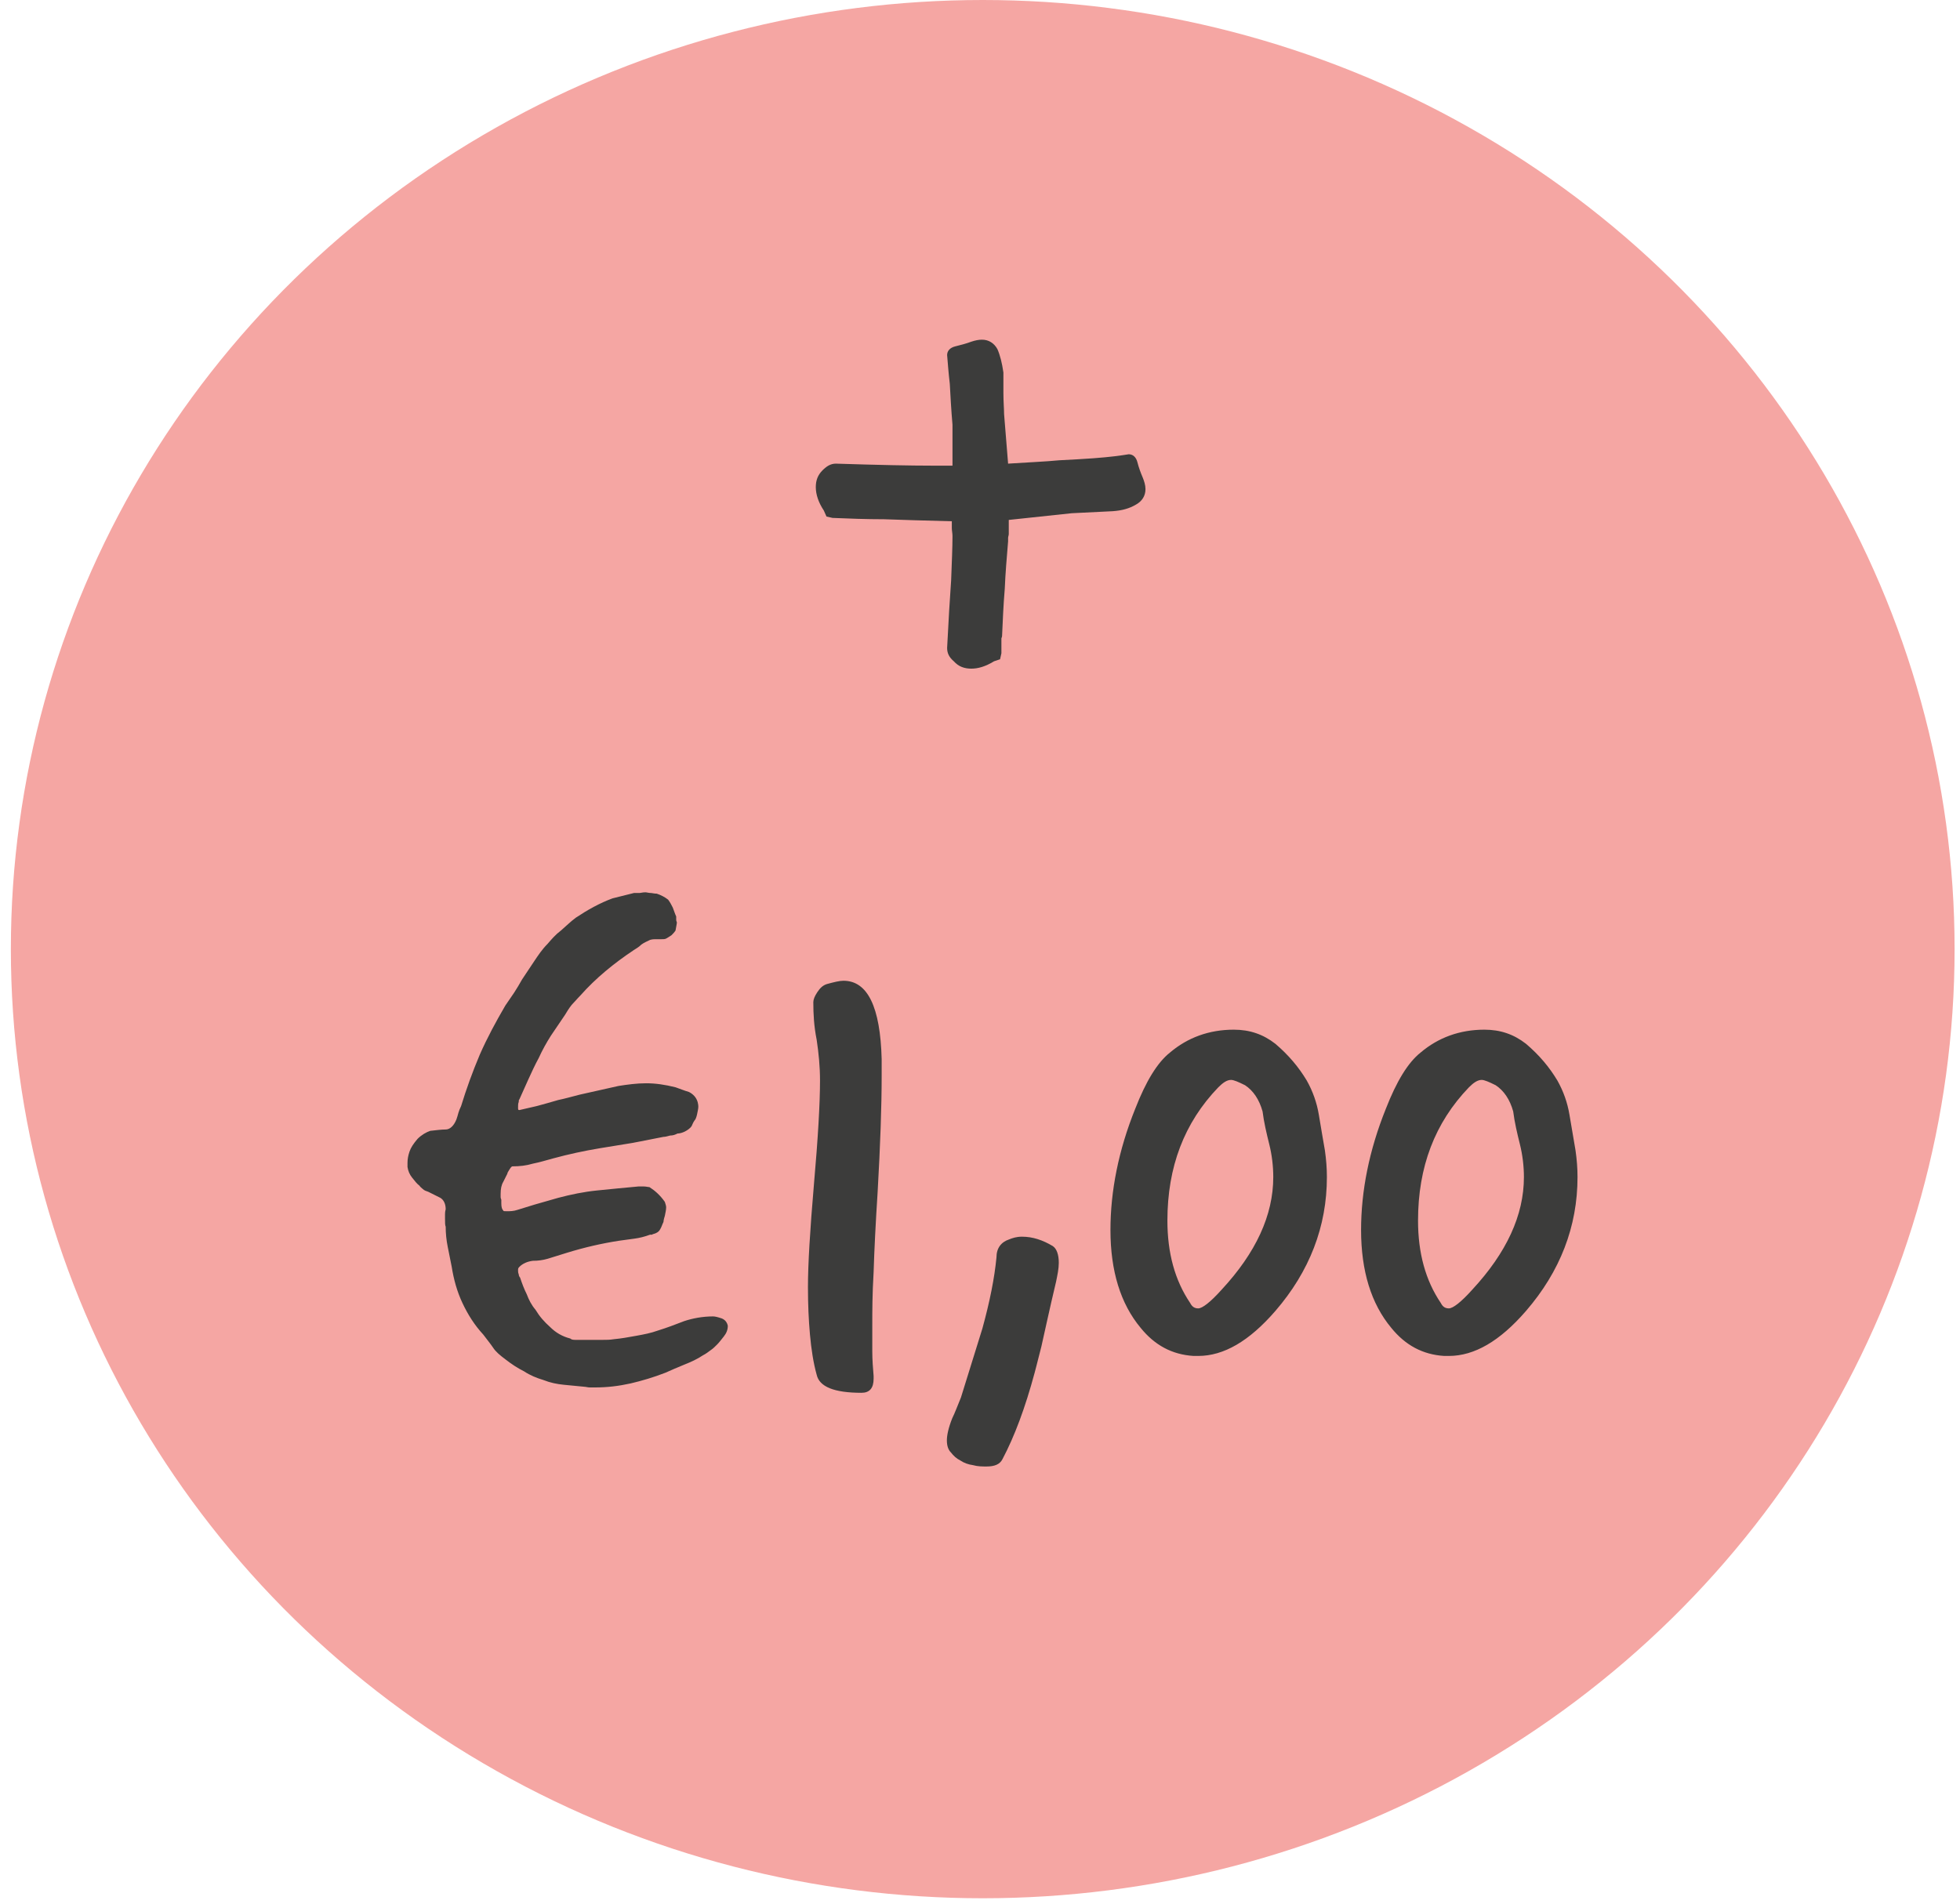
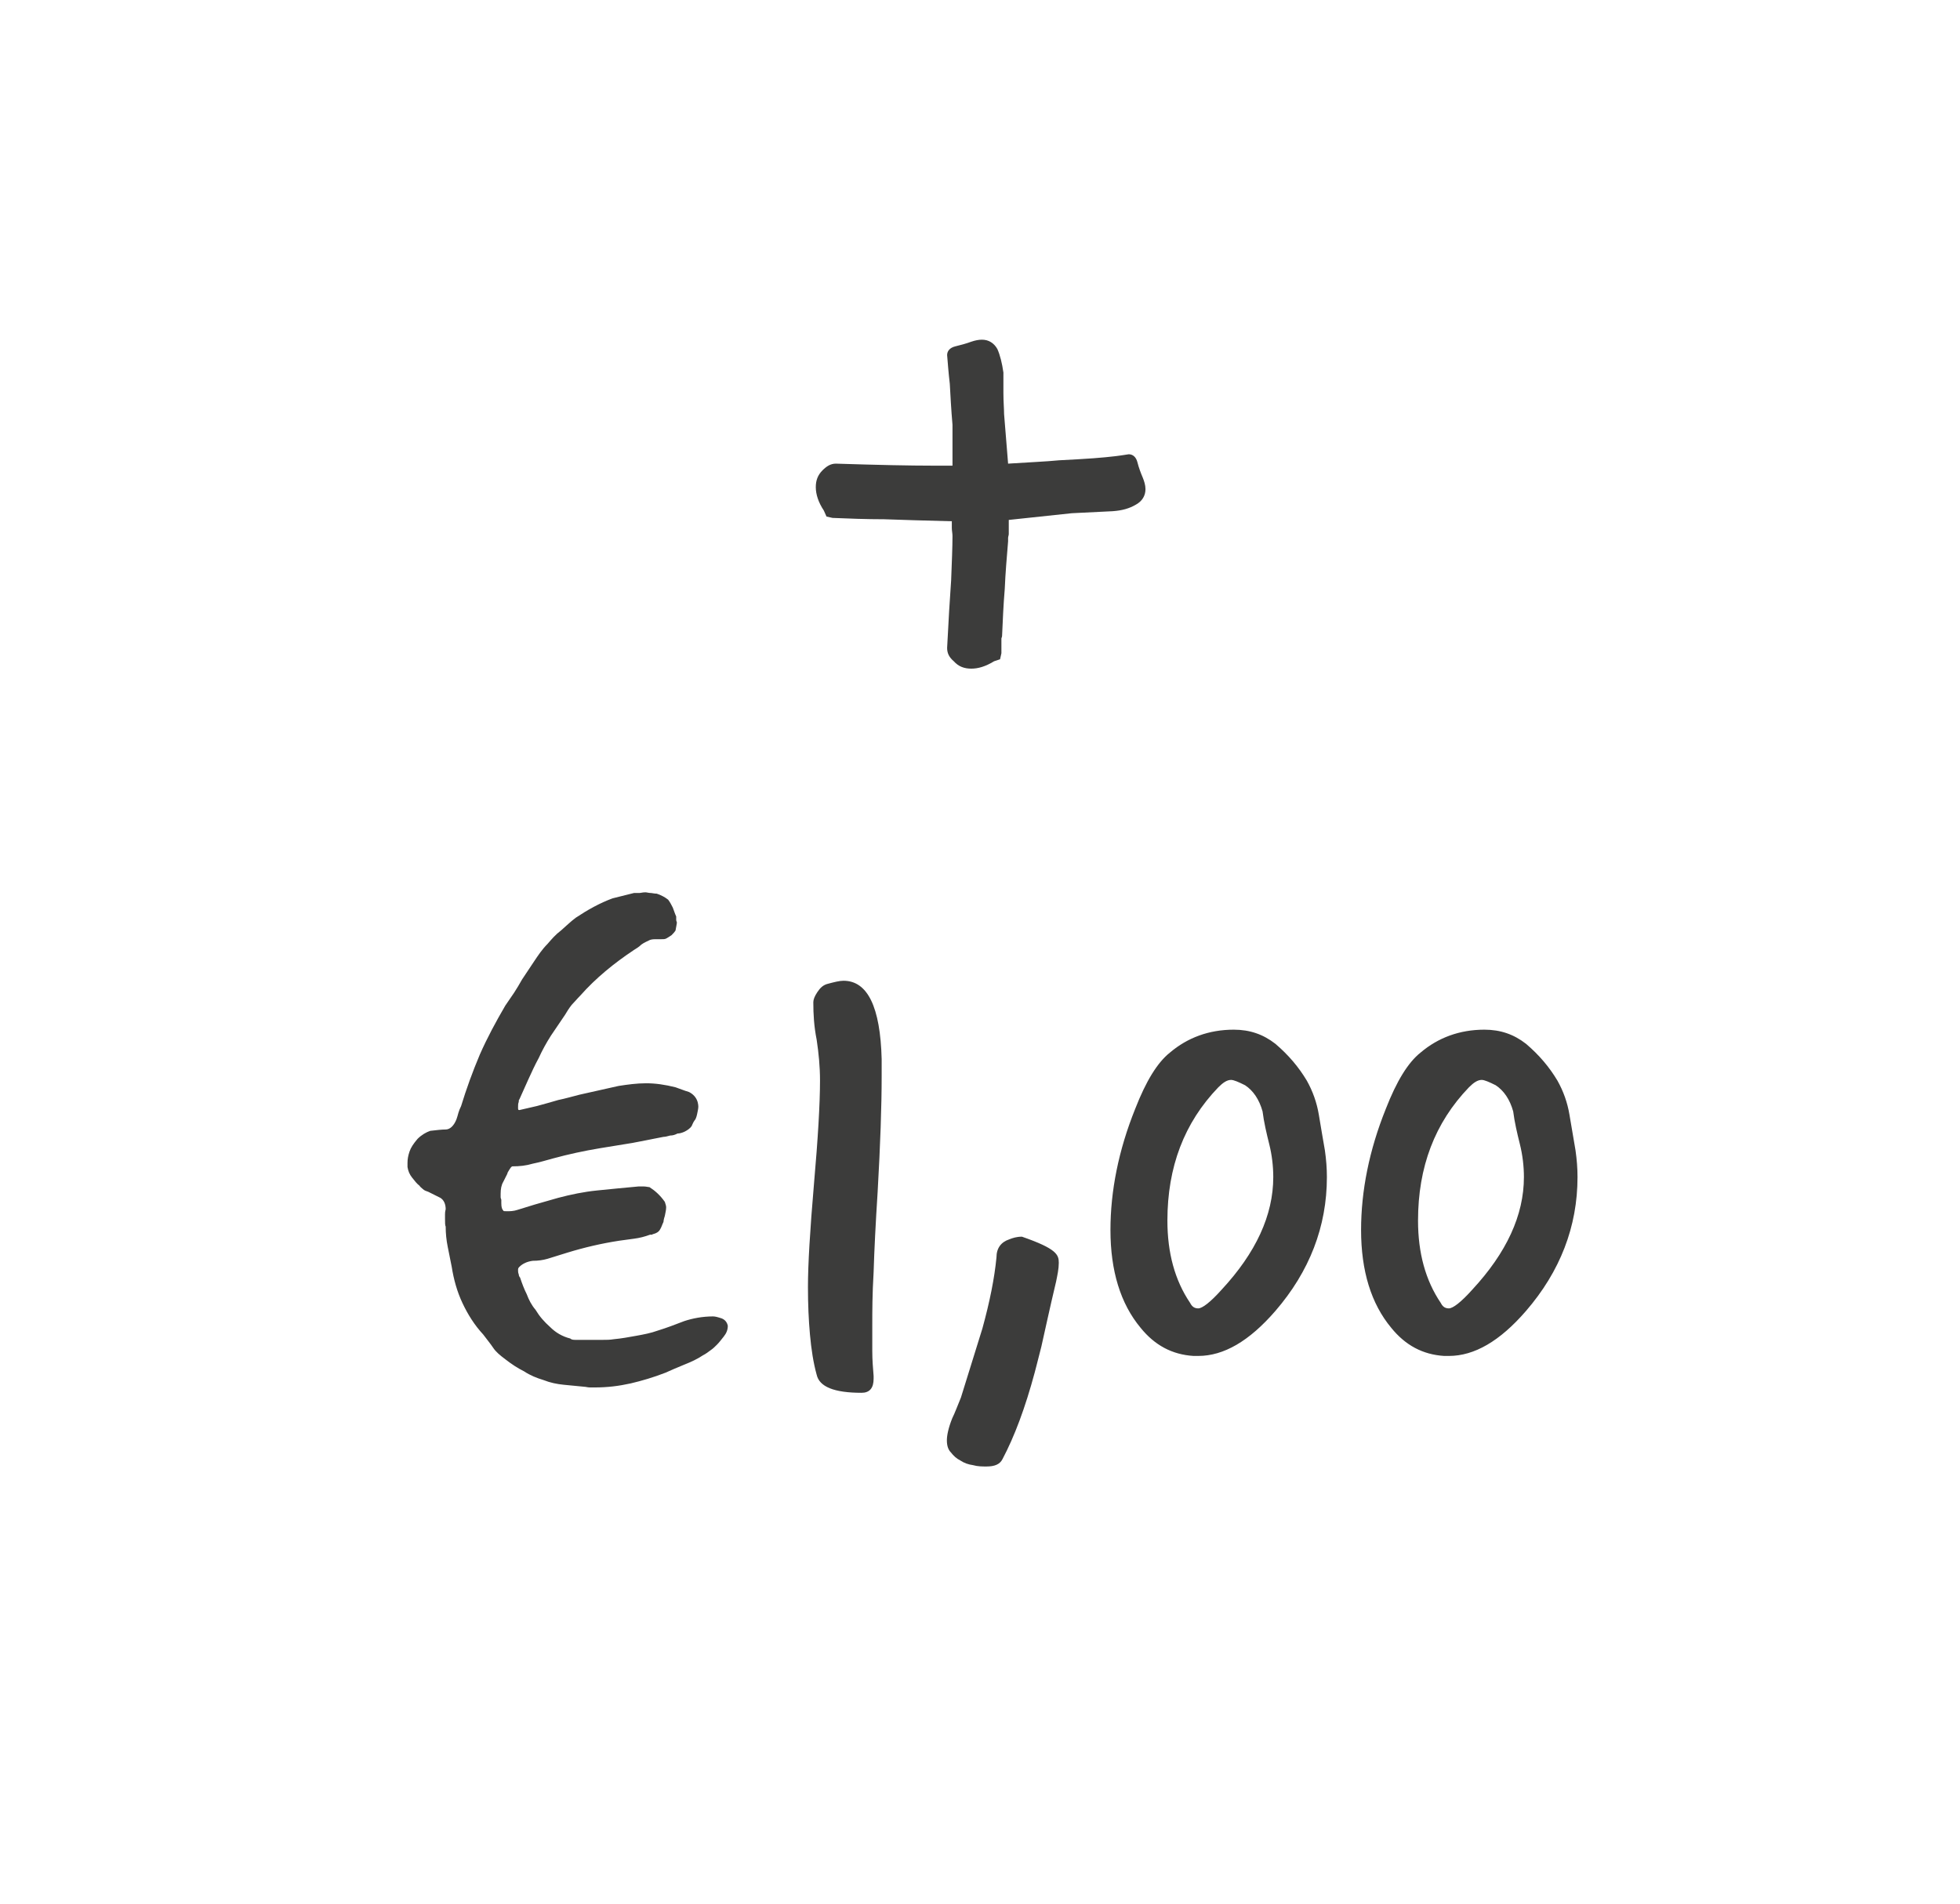
<svg xmlns="http://www.w3.org/2000/svg" width="140" height="136" viewBox="0 0 140 136" fill="none">
-   <ellipse cx="70.195" cy="67.807" rx="69.419" ry="67.807" fill="#F5A6A3" />
-   <path d="M58.845 36.474C58.462 35.899 58.271 35.325 58.271 34.798C58.271 34.32 58.414 33.937 58.749 33.602C59.036 33.315 59.324 33.123 59.706 33.123C62.674 33.219 65.019 33.267 66.647 33.267H68.035V30.347C67.939 29.246 67.891 28.289 67.843 27.427C67.748 26.613 67.7 25.943 67.652 25.369C67.652 25.082 67.843 24.843 68.226 24.747C68.609 24.651 68.992 24.555 69.375 24.412C69.662 24.316 69.901 24.268 70.141 24.268C70.62 24.268 71.002 24.508 71.242 24.938C71.433 25.369 71.577 25.943 71.672 26.613C71.672 26.949 71.672 27.427 71.672 28.049C71.672 28.72 71.72 29.198 71.72 29.581L72.007 33.123C73.443 33.027 74.688 32.979 75.645 32.884C76.603 32.836 77.416 32.788 78.086 32.74C78.709 32.692 79.235 32.644 79.618 32.596C80.001 32.549 80.336 32.501 80.623 32.453C80.91 32.453 81.15 32.644 81.245 33.027C81.341 33.41 81.485 33.793 81.628 34.128C81.724 34.367 81.82 34.655 81.82 34.942C81.82 35.42 81.58 35.803 81.15 36.043C80.671 36.33 80.144 36.474 79.474 36.521L76.555 36.665L72.055 37.144V38.149C72.055 38.244 72.007 38.34 72.007 38.436C72.007 38.532 72.007 38.58 72.007 38.675C71.912 39.824 71.816 40.925 71.768 42.074C71.672 43.222 71.625 44.323 71.577 45.424C71.577 45.52 71.529 45.568 71.529 45.615C71.529 45.711 71.529 45.759 71.529 45.807V46.669L71.433 47.099L71.002 47.243C70.38 47.626 69.854 47.769 69.375 47.769C68.896 47.769 68.466 47.626 68.13 47.243C67.796 46.956 67.652 46.669 67.652 46.286C67.748 44.371 67.843 42.791 67.939 41.451C67.987 40.159 68.035 39.106 68.035 38.292C68.035 38.101 67.987 37.909 67.987 37.718C67.987 37.574 67.987 37.431 67.987 37.239C66.072 37.191 64.445 37.144 63.153 37.096C61.86 37.096 60.616 37.048 59.467 37L59.036 36.904L58.845 36.474ZM29.107 83.085C29.107 82.798 29.155 82.559 29.25 82.272C29.346 81.984 29.538 81.697 29.825 81.362C30.112 81.075 30.447 80.884 30.734 80.788C31.165 80.74 31.548 80.692 31.835 80.692C32.122 80.692 32.41 80.453 32.601 79.974C32.649 79.831 32.697 79.687 32.745 79.496C32.792 79.352 32.84 79.208 32.936 79.017C33.319 77.772 33.75 76.576 34.276 75.332C34.803 74.135 35.425 72.986 36.095 71.837C36.286 71.55 36.526 71.215 36.717 70.928C36.909 70.641 37.1 70.306 37.292 69.971C37.579 69.54 37.866 69.109 38.153 68.678C38.44 68.248 38.727 67.817 39.11 67.434C39.398 67.099 39.685 66.764 40.068 66.477C40.403 66.189 40.738 65.854 41.121 65.567C41.982 64.993 42.844 64.514 43.753 64.179L45.285 63.796C45.381 63.796 45.524 63.796 45.668 63.796C45.764 63.796 45.907 63.748 46.099 63.748C46.194 63.748 46.338 63.796 46.481 63.796C46.577 63.796 46.721 63.844 46.912 63.844C47.199 63.94 47.487 64.084 47.726 64.275C47.87 64.466 47.965 64.658 48.061 64.849C48.157 65.089 48.205 65.28 48.3 65.472C48.3 65.567 48.3 65.615 48.3 65.711C48.3 65.807 48.348 65.854 48.348 65.902C48.348 65.998 48.3 66.189 48.252 66.477C48.157 66.62 48.061 66.716 47.965 66.812C47.822 66.907 47.678 67.003 47.582 67.051C47.487 67.099 47.391 67.099 47.199 67.099H46.769C46.577 67.099 46.434 67.147 46.434 67.147C46.242 67.243 46.003 67.338 45.811 67.482C45.62 67.673 45.428 67.769 45.285 67.865C43.849 68.822 42.557 69.875 41.456 71.119C41.217 71.359 41.025 71.598 40.834 71.79C40.642 72.029 40.498 72.268 40.355 72.507L39.35 73.991C39.015 74.518 38.727 75.044 38.488 75.571C38.201 76.097 37.962 76.624 37.722 77.15L37.1 78.538C37.052 78.586 37.052 78.634 37.052 78.73C37.004 78.826 37.004 78.969 37.004 79.113C37.004 79.256 37.004 79.304 37.1 79.304L38.345 79.017C38.871 78.873 39.398 78.73 39.876 78.586C40.355 78.49 40.834 78.347 41.408 78.203L44.184 77.581C44.806 77.485 45.476 77.39 46.146 77.39C46.816 77.39 47.487 77.485 48.252 77.677C48.54 77.772 48.875 77.916 49.21 78.012C49.497 78.155 49.736 78.395 49.832 78.73C49.832 78.778 49.88 78.873 49.88 79.065C49.88 79.208 49.832 79.4 49.784 79.639C49.736 79.831 49.688 79.974 49.593 80.07C49.497 80.214 49.449 80.357 49.401 80.453C49.306 80.597 49.114 80.74 48.922 80.836C48.731 80.931 48.54 80.979 48.396 80.979C48.205 81.075 48.061 81.123 47.87 81.123C47.678 81.171 47.535 81.219 47.391 81.219L45.189 81.65L42.844 82.032C41.695 82.224 40.594 82.463 39.541 82.75C39.015 82.894 38.536 83.038 38.057 83.133C37.579 83.277 37.1 83.325 36.621 83.325C36.526 83.325 36.478 83.421 36.382 83.564C36.286 83.708 36.239 83.803 36.239 83.851L35.951 84.426C35.808 84.665 35.76 84.952 35.76 85.287C35.76 85.383 35.76 85.431 35.76 85.526C35.76 85.622 35.808 85.67 35.808 85.718V85.957C35.808 86.244 35.856 86.388 35.951 86.484C35.951 86.532 36.047 86.532 36.191 86.532C36.43 86.532 36.669 86.532 36.957 86.436L38.201 86.053L39.876 85.574C40.786 85.335 41.695 85.144 42.652 85.048C43.61 84.952 44.567 84.856 45.62 84.761H45.955C46.146 84.761 46.29 84.808 46.386 84.808C46.769 85.048 47.152 85.383 47.487 85.862C47.535 86.005 47.582 86.149 47.582 86.244C47.582 86.436 47.535 86.627 47.487 86.867C47.391 87.154 47.391 87.297 47.391 87.297C47.295 87.489 47.247 87.68 47.152 87.824C47.056 88.015 46.864 88.111 46.673 88.159C46.625 88.159 46.577 88.207 46.577 88.207C46.529 88.207 46.481 88.207 46.434 88.207C46.051 88.35 45.668 88.446 45.285 88.494C44.902 88.542 44.567 88.59 44.232 88.638C42.987 88.829 41.743 89.116 40.498 89.499L39.11 89.93C38.775 90.026 38.44 90.073 38.057 90.073C37.675 90.121 37.34 90.265 37.1 90.504C37.004 90.6 37.004 90.648 37.004 90.744C37.004 90.839 37.004 90.935 37.052 91.031C37.052 91.126 37.1 91.222 37.148 91.27C37.292 91.701 37.435 92.084 37.627 92.467C37.77 92.85 37.962 93.233 38.249 93.568C38.536 94.046 38.871 94.429 39.302 94.812C39.685 95.195 40.163 95.482 40.738 95.626C40.834 95.722 40.977 95.722 41.169 95.722H41.647H42.27H43.035C43.322 95.722 43.562 95.722 43.849 95.674C44.376 95.626 44.902 95.53 45.428 95.434C45.955 95.339 46.481 95.243 47.008 95.051C47.63 94.86 48.252 94.621 48.875 94.381C49.449 94.19 50.167 94.046 50.933 94.046C51.076 94.046 51.268 94.094 51.555 94.19C51.794 94.286 51.938 94.477 51.986 94.716C51.986 95.004 51.89 95.243 51.699 95.482C51.507 95.722 51.364 95.913 51.22 96.056C51.076 96.2 50.933 96.344 50.789 96.439C50.598 96.583 50.406 96.727 50.215 96.822C49.784 97.109 49.353 97.301 48.875 97.492C48.396 97.684 47.965 97.875 47.535 98.067C46.673 98.402 45.859 98.641 45.046 98.833C44.184 99.024 43.37 99.12 42.509 99.12C42.365 99.12 42.222 99.12 42.126 99.12C41.982 99.12 41.839 99.072 41.743 99.072C41.217 99.024 40.738 98.976 40.259 98.928C39.781 98.88 39.302 98.785 38.823 98.593C38.345 98.45 37.866 98.258 37.435 97.971C36.957 97.732 36.526 97.445 36.095 97.109C35.712 96.822 35.425 96.583 35.233 96.296C35.042 96.009 34.803 95.722 34.516 95.339C33.893 94.668 33.415 93.903 33.032 93.089C32.649 92.275 32.41 91.414 32.266 90.504C32.17 90.026 32.075 89.547 31.979 89.068C31.883 88.59 31.835 88.111 31.835 87.632C31.787 87.537 31.787 87.345 31.787 87.058V86.771C31.787 86.675 31.787 86.579 31.835 86.388C31.835 86.005 31.692 85.718 31.452 85.574L30.591 85.144C30.447 85.096 30.303 85.048 30.208 84.952C30.112 84.856 30.016 84.808 29.968 84.713C29.777 84.569 29.633 84.378 29.442 84.138C29.25 83.899 29.155 83.66 29.107 83.373V83.085ZM62.401 98.498C62.401 99.168 62.114 99.503 61.54 99.503C59.578 99.503 58.525 99.072 58.333 98.21C58.094 97.349 57.95 96.392 57.854 95.339C57.759 94.286 57.711 93.185 57.711 91.94C57.711 90.361 57.854 87.92 58.142 84.569C58.429 81.314 58.572 78.826 58.572 77.198C58.572 76.193 58.477 75.236 58.333 74.278C58.142 73.321 58.094 72.46 58.094 71.598C58.094 71.407 58.189 71.167 58.381 70.88C58.572 70.593 58.764 70.401 59.051 70.306C59.578 70.162 59.96 70.066 60.248 70.066C61.971 70.066 62.88 71.933 62.976 75.666V76.863C62.976 79.017 62.88 81.793 62.689 85.144C62.545 87.393 62.449 89.308 62.401 90.887C62.306 92.467 62.306 93.711 62.306 94.621C62.306 95.291 62.306 95.913 62.306 96.535C62.306 97.157 62.354 97.732 62.401 98.306V98.498ZM70.171 94.908C70.698 92.993 71.033 91.318 71.176 89.834C71.176 89.164 71.511 88.733 72.086 88.542C72.325 88.446 72.612 88.35 72.995 88.35C73.761 88.35 74.479 88.59 75.197 89.02C75.484 89.212 75.628 89.643 75.628 90.217C75.628 90.648 75.532 91.079 75.436 91.557C74.957 93.568 74.623 95.147 74.383 96.2C74.096 97.301 73.952 97.923 73.904 98.067C73.234 100.556 72.469 102.614 71.607 104.241C71.416 104.624 71.033 104.768 70.458 104.768C70.171 104.768 69.836 104.768 69.501 104.672C69.166 104.624 68.879 104.528 68.592 104.337C68.304 104.193 68.113 104.002 67.921 103.763C67.73 103.571 67.634 103.284 67.634 102.901C67.634 102.566 67.73 102.04 68.017 101.322C68.209 100.939 68.4 100.412 68.639 99.838L70.171 94.908ZM85.253 96.87C83.721 96.775 82.477 96.104 81.472 94.86C80.036 93.137 79.318 90.791 79.318 87.872C79.318 85.096 79.892 82.176 81.089 79.208C81.854 77.246 82.668 75.906 83.578 75.188C84.822 74.135 86.354 73.561 88.125 73.561C89.273 73.561 90.231 73.895 91.092 74.566C92.049 75.379 92.767 76.241 93.342 77.198C93.772 77.964 94.06 78.778 94.203 79.639C94.347 80.501 94.49 81.362 94.634 82.176C94.73 82.846 94.778 83.468 94.778 84.091C94.778 87.632 93.533 90.839 91.092 93.663C89.225 95.817 87.407 96.87 85.588 96.87H85.253ZM90.183 79.4C89.943 78.538 89.513 77.916 88.938 77.533C88.46 77.294 88.125 77.15 87.933 77.15C87.646 77.15 87.359 77.342 87.024 77.677C84.583 80.214 83.386 83.373 83.386 87.202C83.386 89.499 83.912 91.462 85.013 93.089C85.157 93.376 85.349 93.472 85.588 93.472C85.875 93.472 86.449 93.041 87.263 92.132C89.704 89.499 90.948 86.819 90.948 84.091C90.948 83.325 90.853 82.511 90.661 81.745C90.47 80.979 90.278 80.166 90.183 79.4ZM103.155 96.87C101.623 96.775 100.379 96.104 99.374 94.86C97.938 93.137 97.22 90.791 97.22 87.872C97.22 85.096 97.794 82.176 98.991 79.208C99.757 77.246 100.57 75.906 101.48 75.188C102.724 74.135 104.256 73.561 106.027 73.561C107.176 73.561 108.133 73.895 108.994 74.566C109.952 75.379 110.67 76.241 111.244 77.198C111.675 77.964 111.962 78.778 112.105 79.639C112.249 80.501 112.393 81.362 112.536 82.176C112.632 82.846 112.68 83.468 112.68 84.091C112.68 87.632 111.435 90.839 108.994 93.663C107.128 95.817 105.309 96.87 103.49 96.87H103.155ZM108.085 79.4C107.846 78.538 107.415 77.916 106.84 77.533C106.362 77.294 106.027 77.15 105.835 77.15C105.548 77.15 105.261 77.342 104.926 77.677C102.485 80.214 101.288 83.373 101.288 87.202C101.288 89.499 101.815 91.462 102.916 93.089C103.059 93.376 103.251 93.472 103.49 93.472C103.777 93.472 104.352 93.041 105.165 92.132C107.606 89.499 108.851 86.819 108.851 84.091C108.851 83.325 108.755 82.511 108.564 81.745C108.372 80.979 108.181 80.166 108.085 79.4Z" fill="#3C3C3B" />
+   <path d="M58.845 36.474C58.462 35.899 58.271 35.325 58.271 34.798C58.271 34.32 58.414 33.937 58.749 33.602C59.036 33.315 59.324 33.123 59.706 33.123C62.674 33.219 65.019 33.267 66.647 33.267H68.035V30.347C67.939 29.246 67.891 28.289 67.843 27.427C67.748 26.613 67.7 25.943 67.652 25.369C67.652 25.082 67.843 24.843 68.226 24.747C68.609 24.651 68.992 24.555 69.375 24.412C69.662 24.316 69.901 24.268 70.141 24.268C70.62 24.268 71.002 24.508 71.242 24.938C71.433 25.369 71.577 25.943 71.672 26.613C71.672 26.949 71.672 27.427 71.672 28.049C71.672 28.72 71.72 29.198 71.72 29.581L72.007 33.123C73.443 33.027 74.688 32.979 75.645 32.884C76.603 32.836 77.416 32.788 78.086 32.74C78.709 32.692 79.235 32.644 79.618 32.596C80.001 32.549 80.336 32.501 80.623 32.453C80.91 32.453 81.15 32.644 81.245 33.027C81.341 33.41 81.485 33.793 81.628 34.128C81.724 34.367 81.82 34.655 81.82 34.942C81.82 35.42 81.58 35.803 81.15 36.043C80.671 36.33 80.144 36.474 79.474 36.521L76.555 36.665L72.055 37.144V38.149C72.055 38.244 72.007 38.34 72.007 38.436C72.007 38.532 72.007 38.58 72.007 38.675C71.912 39.824 71.816 40.925 71.768 42.074C71.672 43.222 71.625 44.323 71.577 45.424C71.577 45.52 71.529 45.568 71.529 45.615C71.529 45.711 71.529 45.759 71.529 45.807V46.669L71.433 47.099L71.002 47.243C70.38 47.626 69.854 47.769 69.375 47.769C68.896 47.769 68.466 47.626 68.13 47.243C67.796 46.956 67.652 46.669 67.652 46.286C67.748 44.371 67.843 42.791 67.939 41.451C67.987 40.159 68.035 39.106 68.035 38.292C68.035 38.101 67.987 37.909 67.987 37.718C67.987 37.574 67.987 37.431 67.987 37.239C66.072 37.191 64.445 37.144 63.153 37.096C61.86 37.096 60.616 37.048 59.467 37L59.036 36.904L58.845 36.474ZM29.107 83.085C29.107 82.798 29.155 82.559 29.25 82.272C29.346 81.984 29.538 81.697 29.825 81.362C30.112 81.075 30.447 80.884 30.734 80.788C31.165 80.74 31.548 80.692 31.835 80.692C32.122 80.692 32.41 80.453 32.601 79.974C32.649 79.831 32.697 79.687 32.745 79.496C32.792 79.352 32.84 79.208 32.936 79.017C33.319 77.772 33.75 76.576 34.276 75.332C34.803 74.135 35.425 72.986 36.095 71.837C36.286 71.55 36.526 71.215 36.717 70.928C36.909 70.641 37.1 70.306 37.292 69.971C37.579 69.54 37.866 69.109 38.153 68.678C38.44 68.248 38.727 67.817 39.11 67.434C39.398 67.099 39.685 66.764 40.068 66.477C40.403 66.189 40.738 65.854 41.121 65.567C41.982 64.993 42.844 64.514 43.753 64.179L45.285 63.796C45.381 63.796 45.524 63.796 45.668 63.796C45.764 63.796 45.907 63.748 46.099 63.748C46.194 63.748 46.338 63.796 46.481 63.796C46.577 63.796 46.721 63.844 46.912 63.844C47.199 63.94 47.487 64.084 47.726 64.275C47.87 64.466 47.965 64.658 48.061 64.849C48.157 65.089 48.205 65.28 48.3 65.472C48.3 65.567 48.3 65.615 48.3 65.711C48.3 65.807 48.348 65.854 48.348 65.902C48.348 65.998 48.3 66.189 48.252 66.477C48.157 66.62 48.061 66.716 47.965 66.812C47.822 66.907 47.678 67.003 47.582 67.051C47.487 67.099 47.391 67.099 47.199 67.099H46.769C46.577 67.099 46.434 67.147 46.434 67.147C46.242 67.243 46.003 67.338 45.811 67.482C45.62 67.673 45.428 67.769 45.285 67.865C43.849 68.822 42.557 69.875 41.456 71.119C41.217 71.359 41.025 71.598 40.834 71.79C40.642 72.029 40.498 72.268 40.355 72.507L39.35 73.991C39.015 74.518 38.727 75.044 38.488 75.571C38.201 76.097 37.962 76.624 37.722 77.15L37.1 78.538C37.052 78.586 37.052 78.634 37.052 78.73C37.004 78.826 37.004 78.969 37.004 79.113C37.004 79.256 37.004 79.304 37.1 79.304L38.345 79.017C38.871 78.873 39.398 78.73 39.876 78.586C40.355 78.49 40.834 78.347 41.408 78.203L44.184 77.581C44.806 77.485 45.476 77.39 46.146 77.39C46.816 77.39 47.487 77.485 48.252 77.677C48.54 77.772 48.875 77.916 49.21 78.012C49.497 78.155 49.736 78.395 49.832 78.73C49.832 78.778 49.88 78.873 49.88 79.065C49.88 79.208 49.832 79.4 49.784 79.639C49.736 79.831 49.688 79.974 49.593 80.07C49.497 80.214 49.449 80.357 49.401 80.453C49.306 80.597 49.114 80.74 48.922 80.836C48.731 80.931 48.54 80.979 48.396 80.979C48.205 81.075 48.061 81.123 47.87 81.123C47.678 81.171 47.535 81.219 47.391 81.219L45.189 81.65L42.844 82.032C41.695 82.224 40.594 82.463 39.541 82.75C39.015 82.894 38.536 83.038 38.057 83.133C37.579 83.277 37.1 83.325 36.621 83.325C36.526 83.325 36.478 83.421 36.382 83.564C36.286 83.708 36.239 83.803 36.239 83.851L35.951 84.426C35.808 84.665 35.76 84.952 35.76 85.287C35.76 85.383 35.76 85.431 35.76 85.526C35.76 85.622 35.808 85.67 35.808 85.718V85.957C35.808 86.244 35.856 86.388 35.951 86.484C35.951 86.532 36.047 86.532 36.191 86.532C36.43 86.532 36.669 86.532 36.957 86.436L38.201 86.053L39.876 85.574C40.786 85.335 41.695 85.144 42.652 85.048C43.61 84.952 44.567 84.856 45.62 84.761H45.955C46.146 84.761 46.29 84.808 46.386 84.808C46.769 85.048 47.152 85.383 47.487 85.862C47.535 86.005 47.582 86.149 47.582 86.244C47.582 86.436 47.535 86.627 47.487 86.867C47.391 87.154 47.391 87.297 47.391 87.297C47.295 87.489 47.247 87.68 47.152 87.824C47.056 88.015 46.864 88.111 46.673 88.159C46.625 88.159 46.577 88.207 46.577 88.207C46.529 88.207 46.481 88.207 46.434 88.207C46.051 88.35 45.668 88.446 45.285 88.494C44.902 88.542 44.567 88.59 44.232 88.638C42.987 88.829 41.743 89.116 40.498 89.499L39.11 89.93C38.775 90.026 38.44 90.073 38.057 90.073C37.675 90.121 37.34 90.265 37.1 90.504C37.004 90.6 37.004 90.648 37.004 90.744C37.004 90.839 37.004 90.935 37.052 91.031C37.052 91.126 37.1 91.222 37.148 91.27C37.292 91.701 37.435 92.084 37.627 92.467C37.77 92.85 37.962 93.233 38.249 93.568C38.536 94.046 38.871 94.429 39.302 94.812C39.685 95.195 40.163 95.482 40.738 95.626C40.834 95.722 40.977 95.722 41.169 95.722H41.647H42.27H43.035C43.322 95.722 43.562 95.722 43.849 95.674C44.376 95.626 44.902 95.53 45.428 95.434C45.955 95.339 46.481 95.243 47.008 95.051C47.63 94.86 48.252 94.621 48.875 94.381C49.449 94.19 50.167 94.046 50.933 94.046C51.076 94.046 51.268 94.094 51.555 94.19C51.794 94.286 51.938 94.477 51.986 94.716C51.986 95.004 51.89 95.243 51.699 95.482C51.507 95.722 51.364 95.913 51.22 96.056C51.076 96.2 50.933 96.344 50.789 96.439C50.598 96.583 50.406 96.727 50.215 96.822C49.784 97.109 49.353 97.301 48.875 97.492C48.396 97.684 47.965 97.875 47.535 98.067C46.673 98.402 45.859 98.641 45.046 98.833C44.184 99.024 43.37 99.12 42.509 99.12C42.365 99.12 42.222 99.12 42.126 99.12C41.982 99.12 41.839 99.072 41.743 99.072C41.217 99.024 40.738 98.976 40.259 98.928C39.781 98.88 39.302 98.785 38.823 98.593C38.345 98.45 37.866 98.258 37.435 97.971C36.957 97.732 36.526 97.445 36.095 97.109C35.712 96.822 35.425 96.583 35.233 96.296C35.042 96.009 34.803 95.722 34.516 95.339C33.893 94.668 33.415 93.903 33.032 93.089C32.649 92.275 32.41 91.414 32.266 90.504C32.17 90.026 32.075 89.547 31.979 89.068C31.883 88.59 31.835 88.111 31.835 87.632C31.787 87.537 31.787 87.345 31.787 87.058V86.771C31.787 86.675 31.787 86.579 31.835 86.388C31.835 86.005 31.692 85.718 31.452 85.574L30.591 85.144C30.447 85.096 30.303 85.048 30.208 84.952C30.112 84.856 30.016 84.808 29.968 84.713C29.777 84.569 29.633 84.378 29.442 84.138C29.25 83.899 29.155 83.66 29.107 83.373V83.085ZM62.401 98.498C62.401 99.168 62.114 99.503 61.54 99.503C59.578 99.503 58.525 99.072 58.333 98.21C58.094 97.349 57.95 96.392 57.854 95.339C57.759 94.286 57.711 93.185 57.711 91.94C57.711 90.361 57.854 87.92 58.142 84.569C58.429 81.314 58.572 78.826 58.572 77.198C58.572 76.193 58.477 75.236 58.333 74.278C58.142 73.321 58.094 72.46 58.094 71.598C58.094 71.407 58.189 71.167 58.381 70.88C58.572 70.593 58.764 70.401 59.051 70.306C59.578 70.162 59.96 70.066 60.248 70.066C61.971 70.066 62.88 71.933 62.976 75.666V76.863C62.976 79.017 62.88 81.793 62.689 85.144C62.545 87.393 62.449 89.308 62.401 90.887C62.306 92.467 62.306 93.711 62.306 94.621C62.306 95.291 62.306 95.913 62.306 96.535C62.306 97.157 62.354 97.732 62.401 98.306V98.498ZM70.171 94.908C70.698 92.993 71.033 91.318 71.176 89.834C71.176 89.164 71.511 88.733 72.086 88.542C72.325 88.446 72.612 88.35 72.995 88.35C75.484 89.212 75.628 89.643 75.628 90.217C75.628 90.648 75.532 91.079 75.436 91.557C74.957 93.568 74.623 95.147 74.383 96.2C74.096 97.301 73.952 97.923 73.904 98.067C73.234 100.556 72.469 102.614 71.607 104.241C71.416 104.624 71.033 104.768 70.458 104.768C70.171 104.768 69.836 104.768 69.501 104.672C69.166 104.624 68.879 104.528 68.592 104.337C68.304 104.193 68.113 104.002 67.921 103.763C67.73 103.571 67.634 103.284 67.634 102.901C67.634 102.566 67.73 102.04 68.017 101.322C68.209 100.939 68.4 100.412 68.639 99.838L70.171 94.908ZM85.253 96.87C83.721 96.775 82.477 96.104 81.472 94.86C80.036 93.137 79.318 90.791 79.318 87.872C79.318 85.096 79.892 82.176 81.089 79.208C81.854 77.246 82.668 75.906 83.578 75.188C84.822 74.135 86.354 73.561 88.125 73.561C89.273 73.561 90.231 73.895 91.092 74.566C92.049 75.379 92.767 76.241 93.342 77.198C93.772 77.964 94.06 78.778 94.203 79.639C94.347 80.501 94.49 81.362 94.634 82.176C94.73 82.846 94.778 83.468 94.778 84.091C94.778 87.632 93.533 90.839 91.092 93.663C89.225 95.817 87.407 96.87 85.588 96.87H85.253ZM90.183 79.4C89.943 78.538 89.513 77.916 88.938 77.533C88.46 77.294 88.125 77.15 87.933 77.15C87.646 77.15 87.359 77.342 87.024 77.677C84.583 80.214 83.386 83.373 83.386 87.202C83.386 89.499 83.912 91.462 85.013 93.089C85.157 93.376 85.349 93.472 85.588 93.472C85.875 93.472 86.449 93.041 87.263 92.132C89.704 89.499 90.948 86.819 90.948 84.091C90.948 83.325 90.853 82.511 90.661 81.745C90.47 80.979 90.278 80.166 90.183 79.4ZM103.155 96.87C101.623 96.775 100.379 96.104 99.374 94.86C97.938 93.137 97.22 90.791 97.22 87.872C97.22 85.096 97.794 82.176 98.991 79.208C99.757 77.246 100.57 75.906 101.48 75.188C102.724 74.135 104.256 73.561 106.027 73.561C107.176 73.561 108.133 73.895 108.994 74.566C109.952 75.379 110.67 76.241 111.244 77.198C111.675 77.964 111.962 78.778 112.105 79.639C112.249 80.501 112.393 81.362 112.536 82.176C112.632 82.846 112.68 83.468 112.68 84.091C112.68 87.632 111.435 90.839 108.994 93.663C107.128 95.817 105.309 96.87 103.49 96.87H103.155ZM108.085 79.4C107.846 78.538 107.415 77.916 106.84 77.533C106.362 77.294 106.027 77.15 105.835 77.15C105.548 77.15 105.261 77.342 104.926 77.677C102.485 80.214 101.288 83.373 101.288 87.202C101.288 89.499 101.815 91.462 102.916 93.089C103.059 93.376 103.251 93.472 103.49 93.472C103.777 93.472 104.352 93.041 105.165 92.132C107.606 89.499 108.851 86.819 108.851 84.091C108.851 83.325 108.755 82.511 108.564 81.745C108.372 80.979 108.181 80.166 108.085 79.4Z" fill="#3C3C3B" />
</svg>